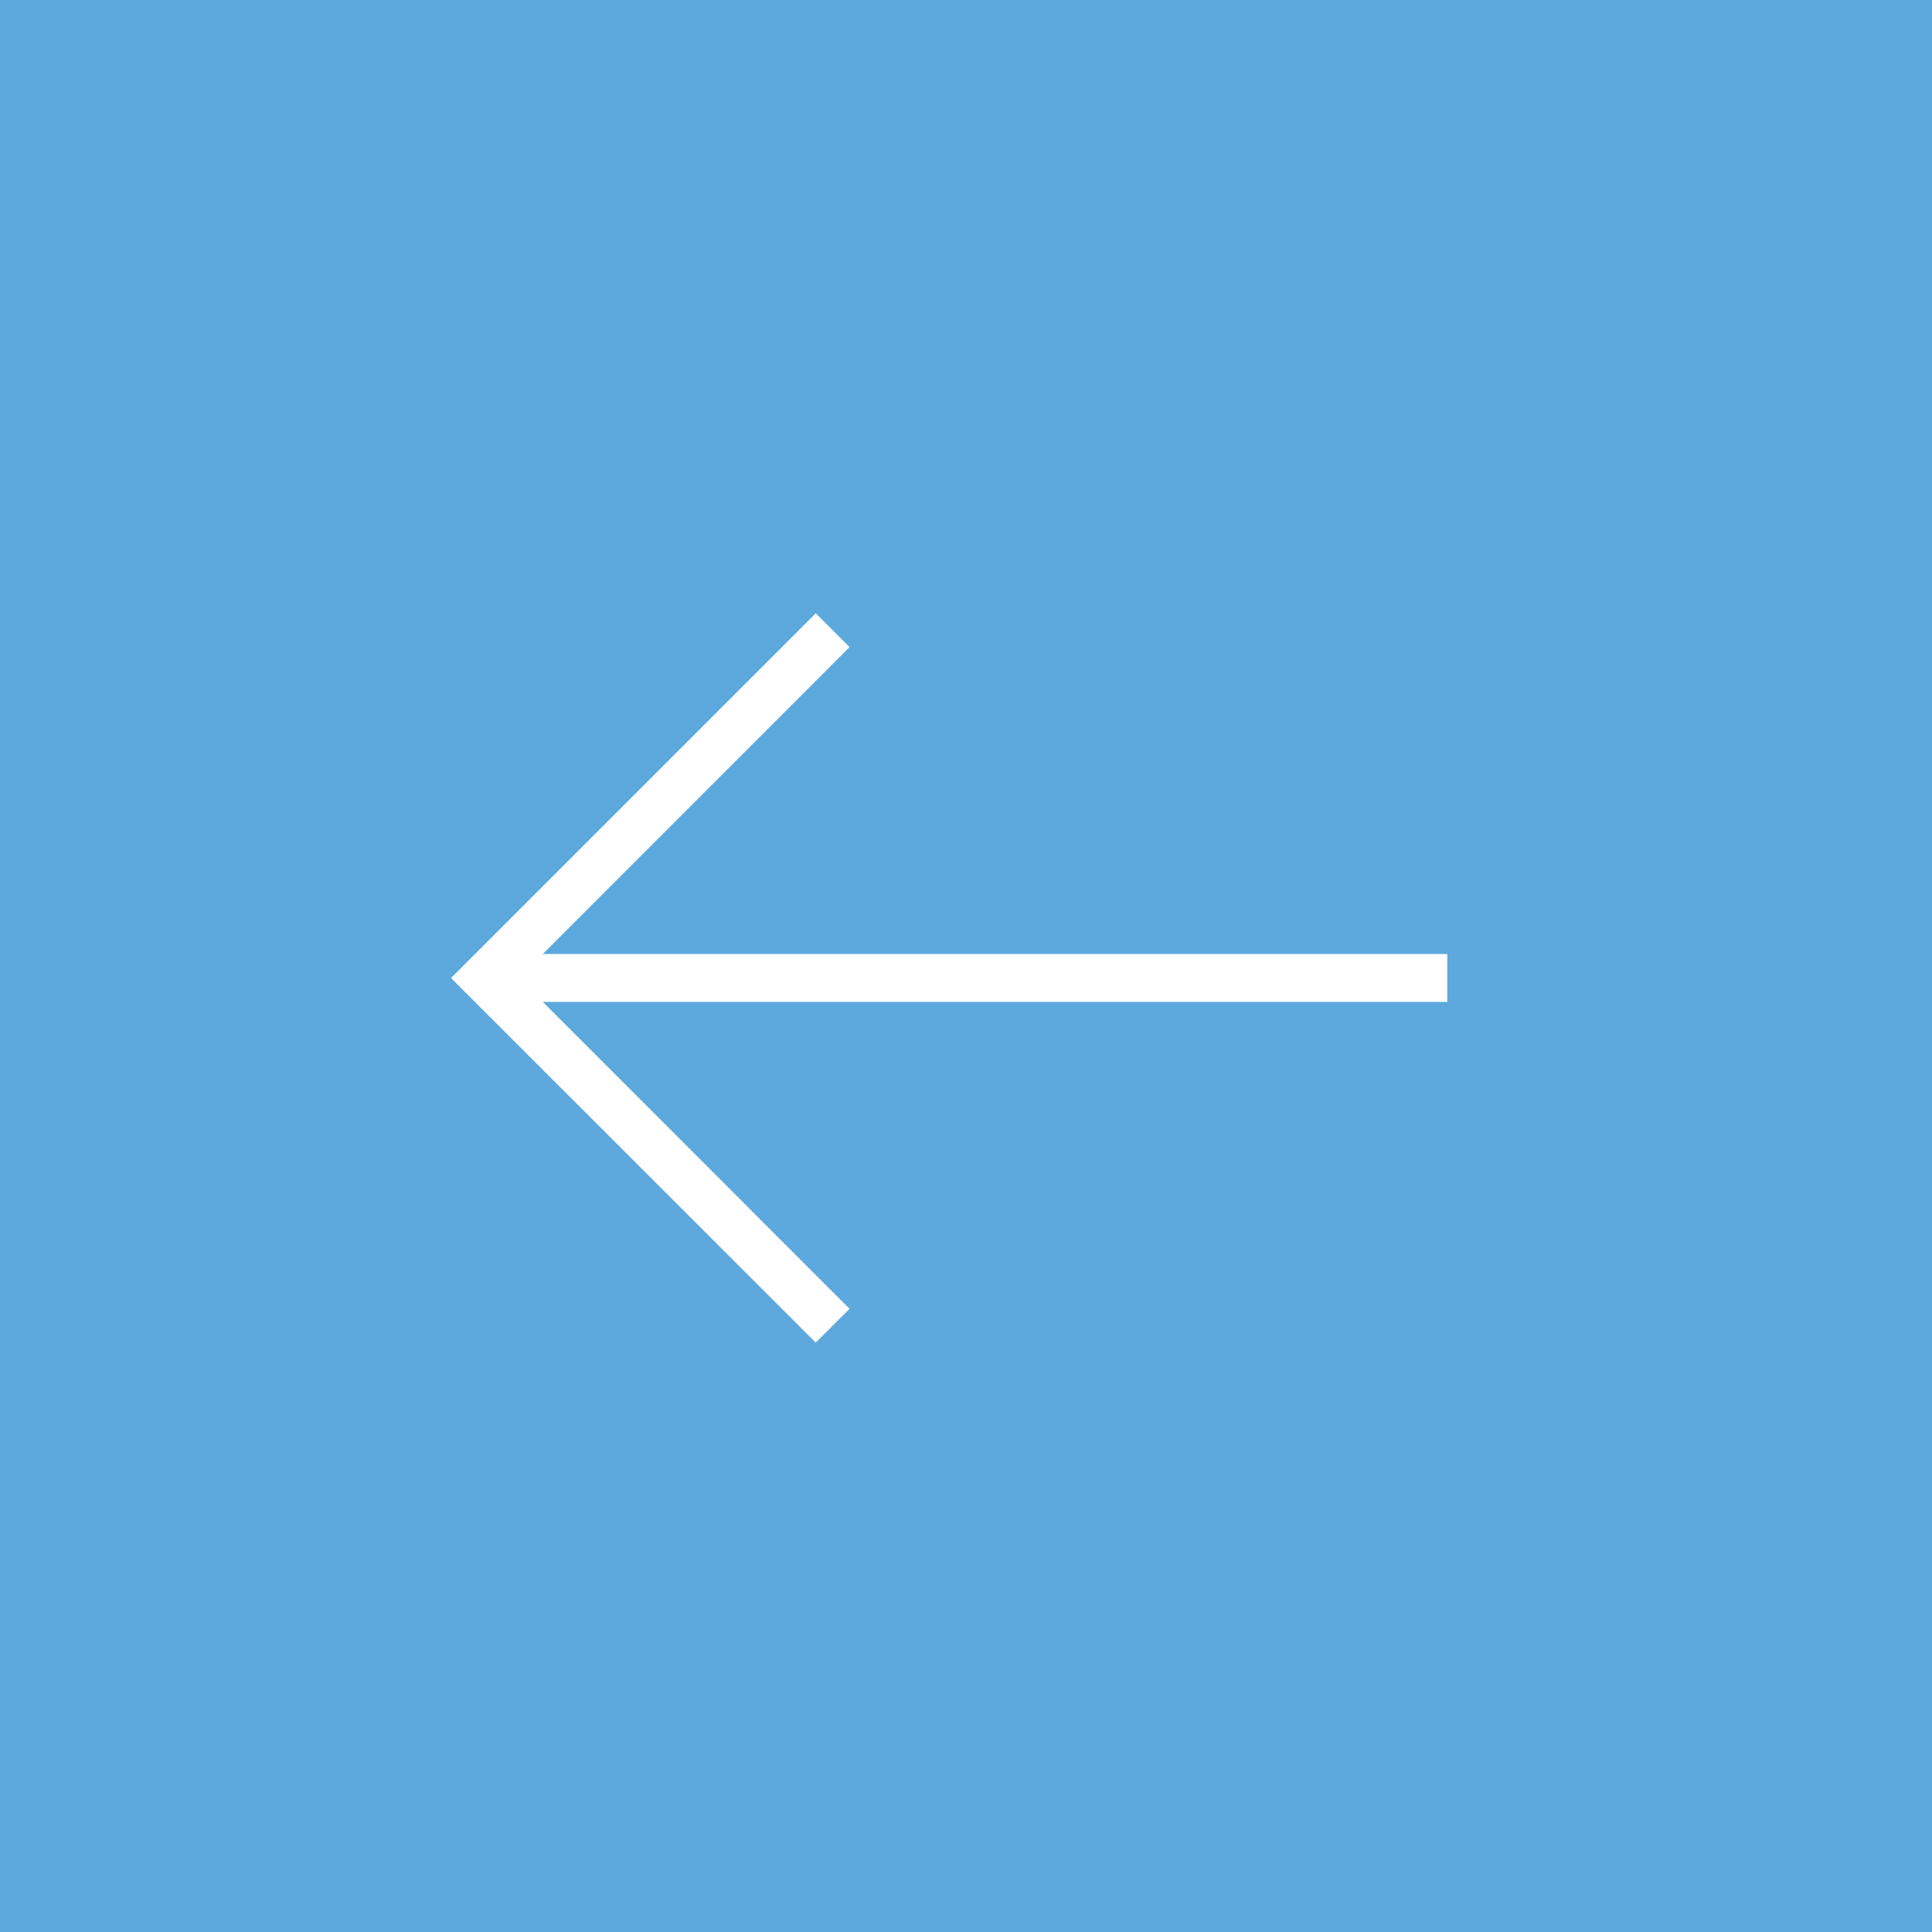
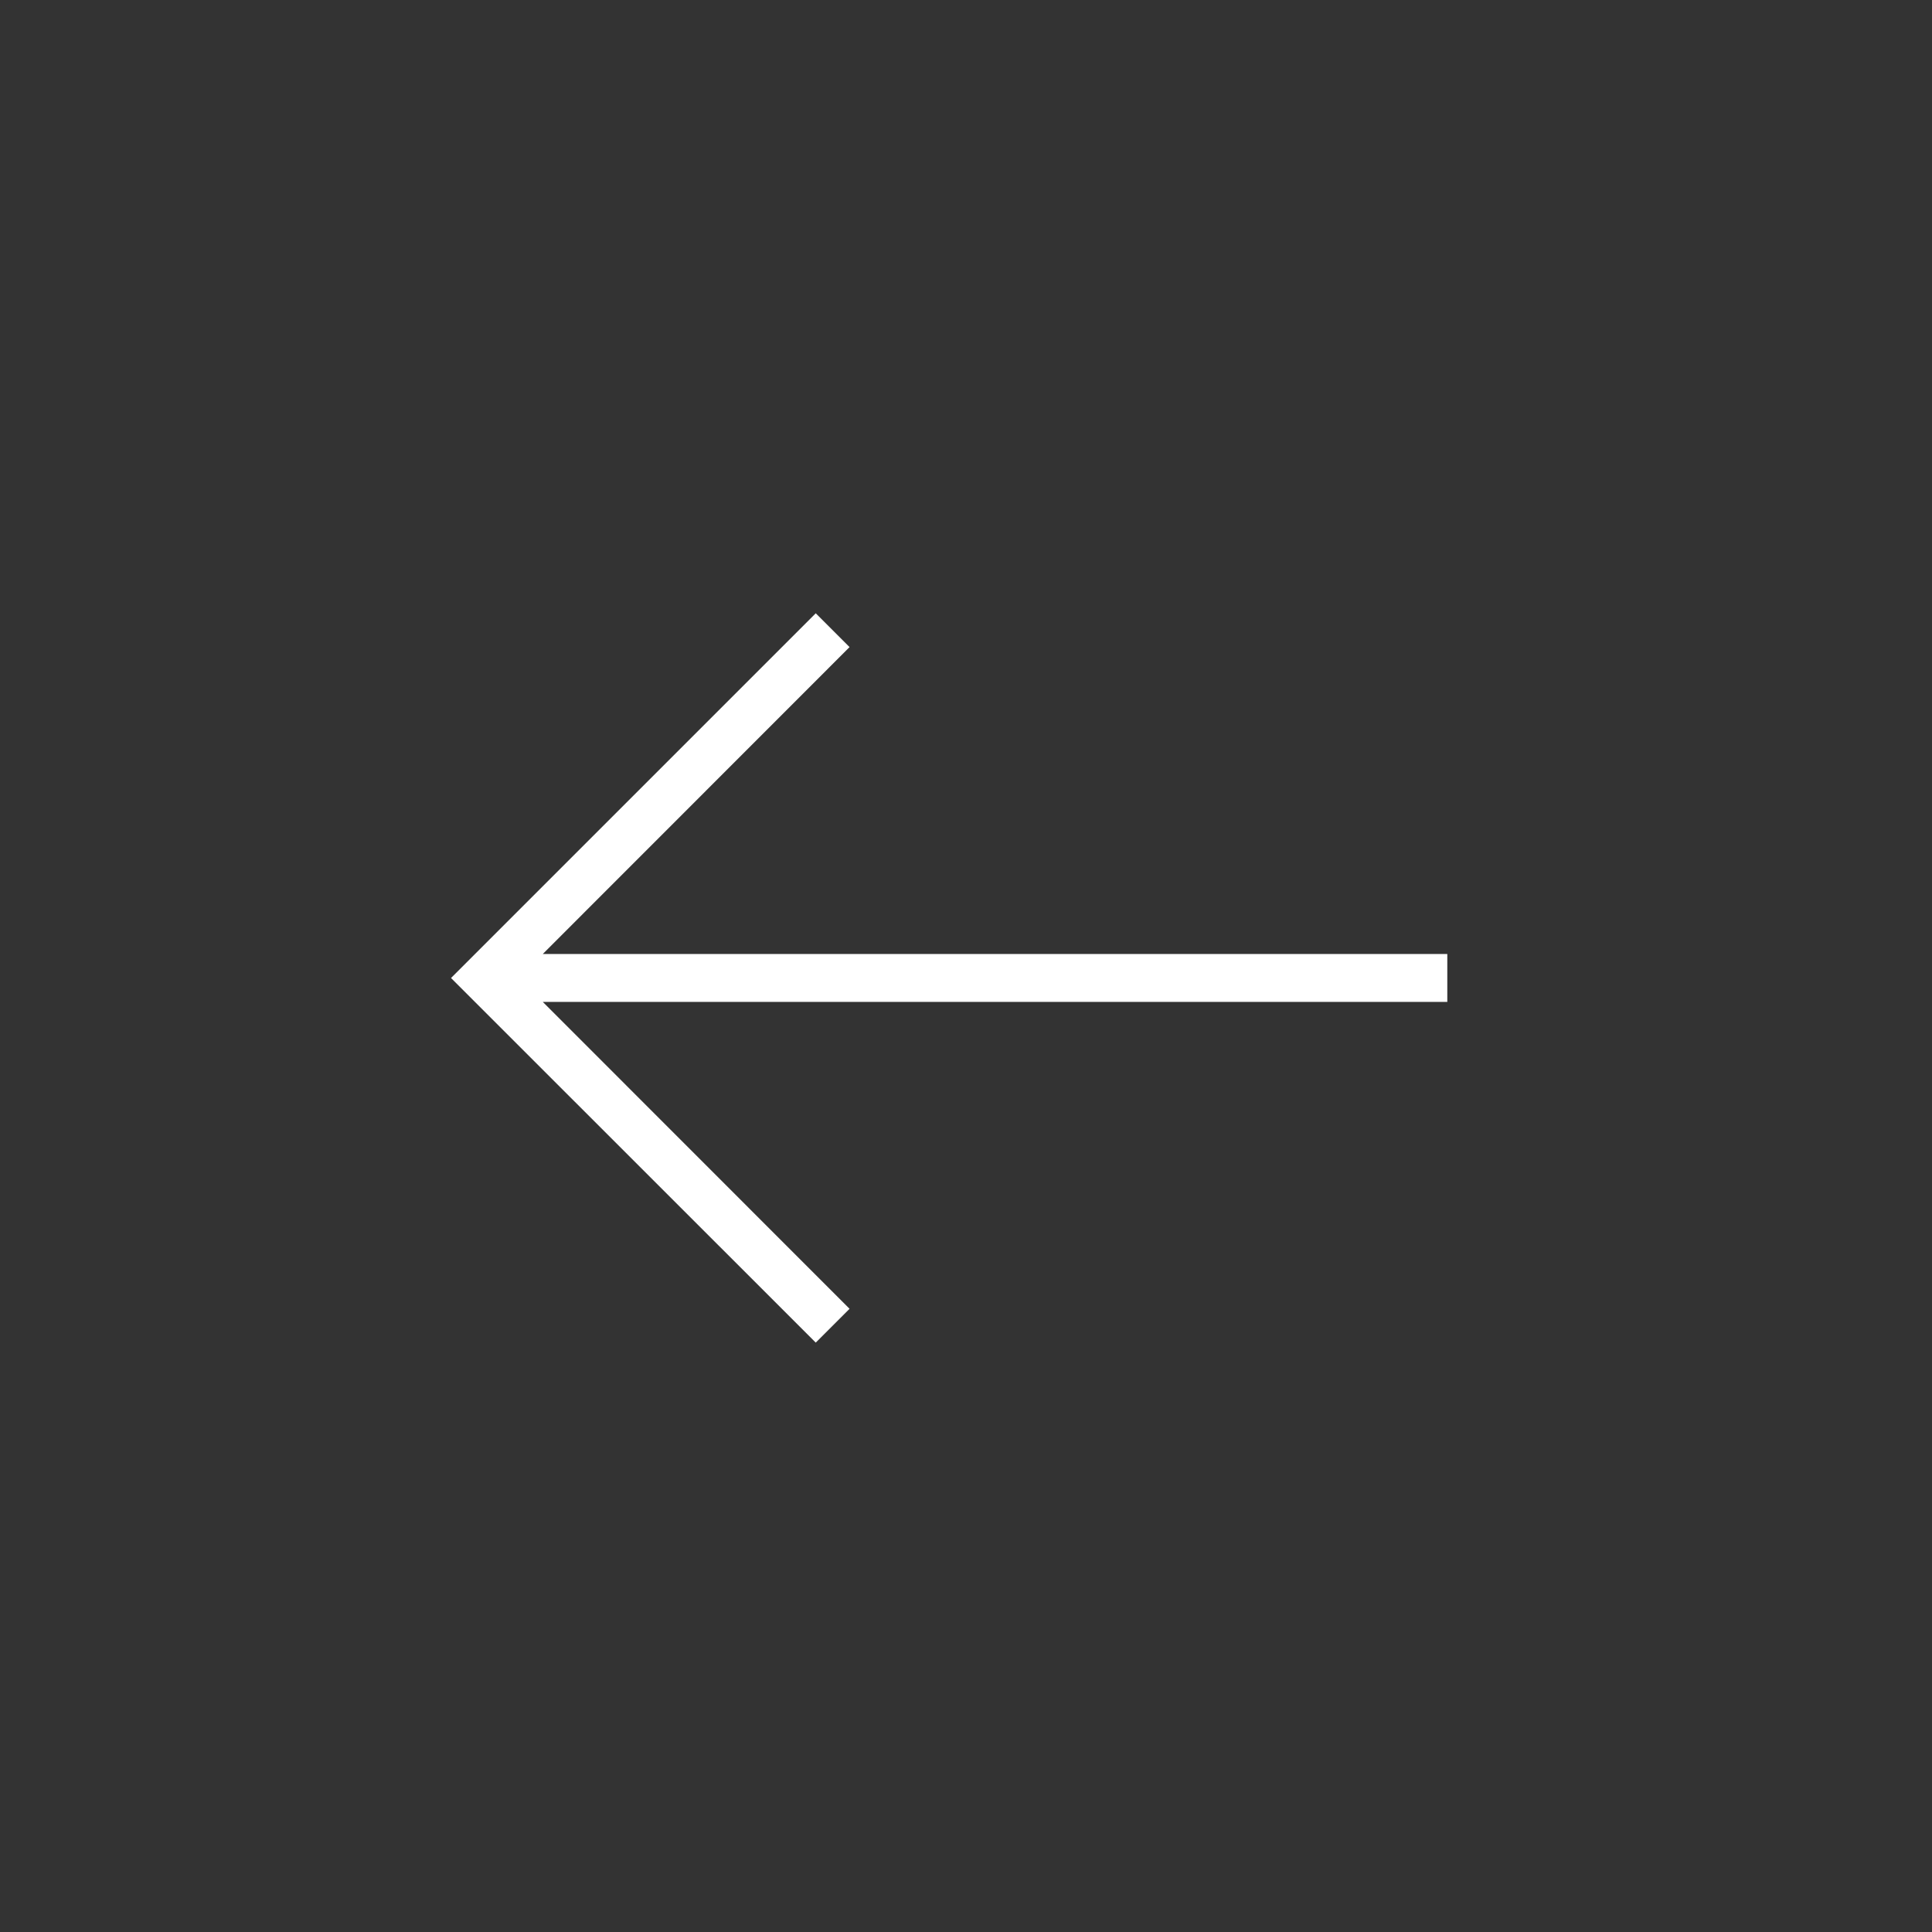
<svg xmlns="http://www.w3.org/2000/svg" viewBox="0 0 148 148">
  <rect x="0" y="0" width="148" height="148" fill="#333333" stroke="none" />
  <defs>
    <style>.a{fill:#5da9dd;}.b{fill:#fff;}</style>
  </defs>
-   <rect class="a" x="91" y="284" width="148" height="148" transform="translate(239 432) rotate(180)" />
  <polygon class="b" points="62.49 102.85 65.08 100.26 41.58 76.75 110.87 76.75 110.87 73.08 41.58 73.08 65.08 49.57 62.49 46.98 34.55 74.92 62.49 102.85" />
</svg>